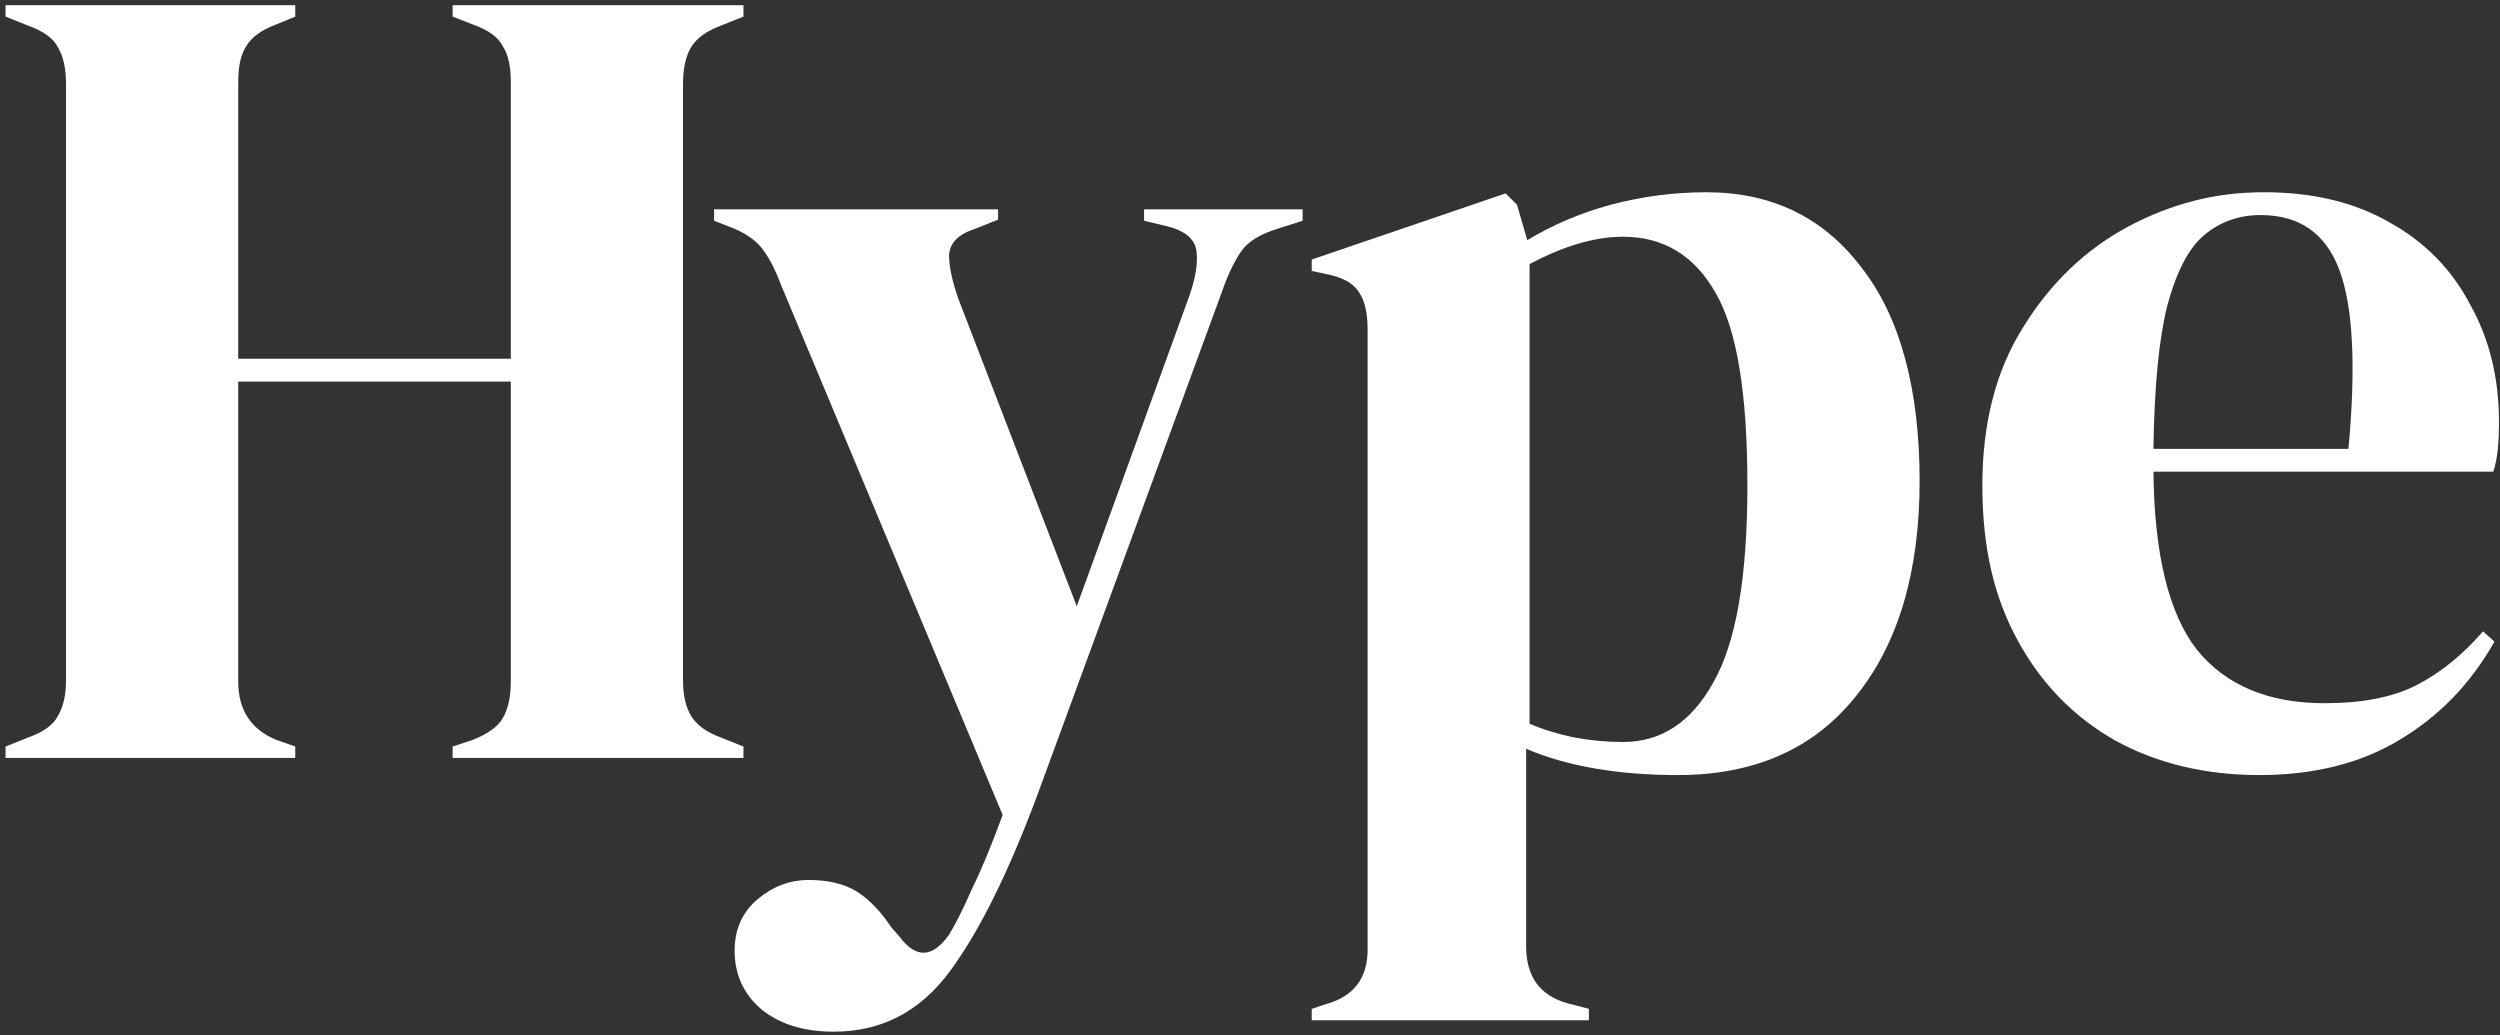
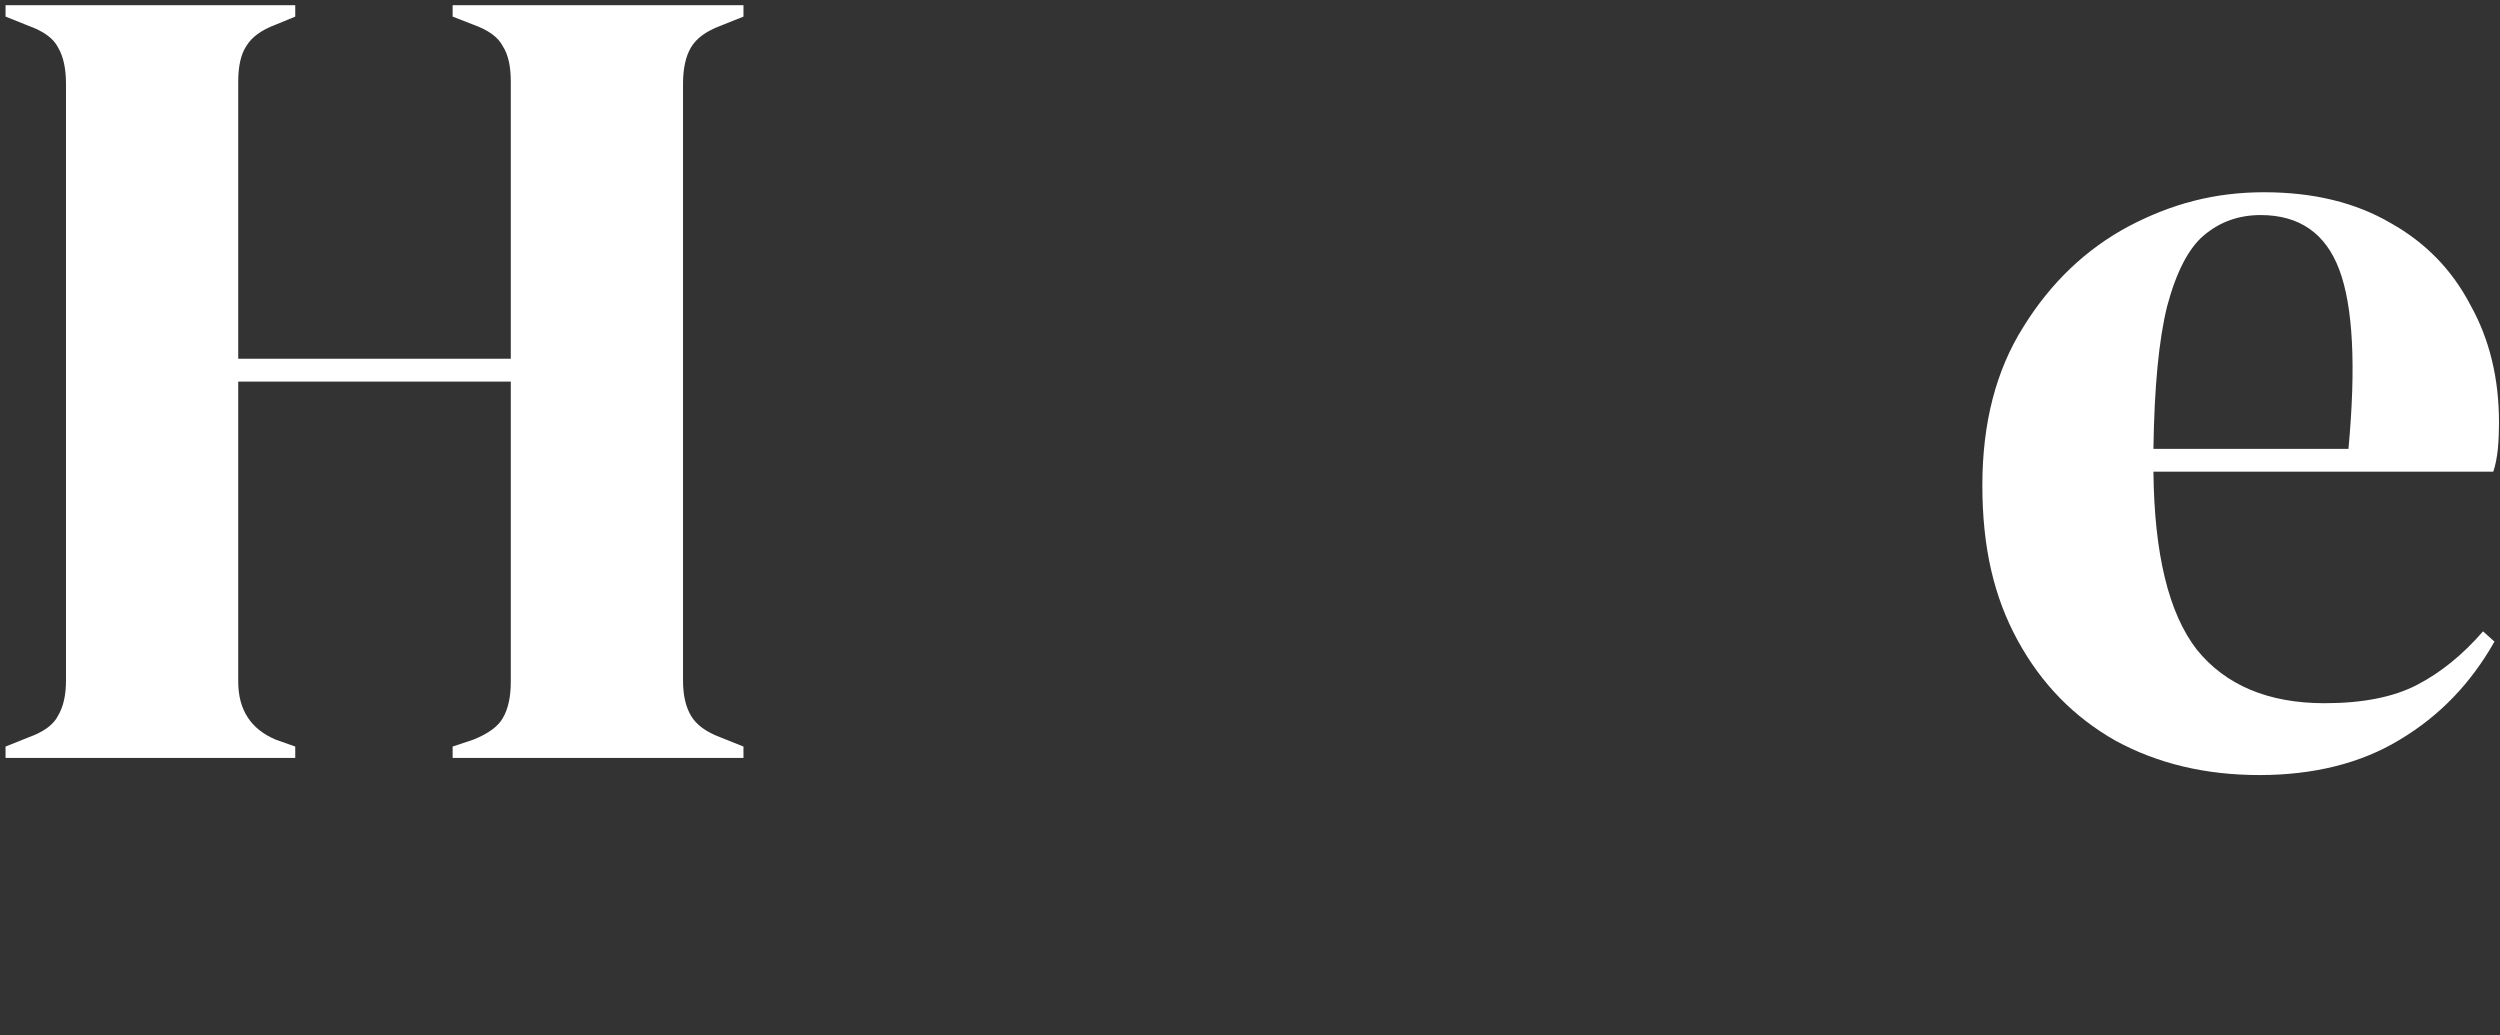
<svg xmlns="http://www.w3.org/2000/svg" width="442" height="183" viewBox="0 0 442 183" fill="none">
  <rect x="0" y="0" width="442" height="183" fill="#333333" stroke="none" />
-   <path d="M202.272 39.032L206.506 40.04C209.582 40.846 211.295 42.308 211.548 44.476C211.8 46.492 211.396 49.063 210.338 52.138L190.375 107.187L169.404 52.743C168.345 49.668 167.791 47.097 167.791 45.081C167.942 42.913 169.454 41.401 172.429 40.443L176.462 38.83V37.015H126.252V39.032L129.882 40.443C132.302 41.502 134.066 42.863 135.125 44.476C136.183 45.938 137.192 47.954 138.149 50.525L177.268 144.088C175.252 149.582 173.437 153.968 171.824 157.195C170.362 160.572 169.001 163.244 167.791 165.26C164.817 169.444 161.893 169.495 158.919 165.462L157.507 163.849C155.743 161.177 153.726 159.06 151.458 157.598C149.189 156.237 146.366 155.581 142.989 155.581C139.611 155.581 136.587 156.741 133.915 159.009C131.243 161.278 129.882 164.302 129.882 168.083C129.882 172.267 131.445 175.695 134.52 178.367C137.746 181.039 142.031 182.4 147.425 182.4C155.743 182.4 162.548 178.922 167.791 171.914C173.034 164.907 178.276 154.372 183.519 140.256L215.984 51.735C217.042 48.66 218.202 46.24 219.412 44.476C220.621 42.712 222.789 41.401 225.864 40.443L230.3 39.032V37.015H202.272V39.032Z" fill="white" />
  <path d="M88.898 126.948C88.091 128.41 86.327 129.721 83.655 130.779L80.026 131.989V134.006H131.445V131.989L127.412 130.376C124.841 129.418 123.127 128.158 122.169 126.545C121.211 124.932 120.758 122.865 120.758 120.294V14.834C120.758 12.162 121.211 9.995 122.169 8.382C123.127 6.769 124.841 5.508 127.412 4.55L131.445 2.937V0.921H80.026V2.937L83.655 4.349C86.327 5.307 88.091 6.567 88.898 8.18C89.856 9.642 90.309 11.759 90.309 14.431V63.43H42.117V14.431C42.117 11.759 42.57 9.642 43.528 8.18C44.486 6.567 46.2 5.307 48.771 4.349L52.199 2.937V0.921H0.981V2.937L5.014 4.55C7.686 5.508 9.45 6.769 10.257 8.382C11.215 9.995 11.668 12.162 11.668 14.834V120.294C11.668 122.865 11.215 124.932 10.257 126.545C9.45 128.158 7.686 129.418 5.014 130.376L0.981 131.989V134.006H52.199V131.989L48.771 130.779C44.335 128.914 42.117 125.486 42.117 120.495V67.463H90.309V120.495C90.309 123.167 89.856 125.335 88.898 126.948Z" fill="white" />
-   <path d="M301.682 33.99C295.885 33.99 290.239 34.747 284.744 36.209C279.35 37.67 274.46 39.788 270.024 42.459L268.209 36.209L266.193 34.192L231.914 45.887V47.904L234.737 48.509C237.408 49.063 239.223 50.072 240.181 51.533C241.24 52.995 241.794 55.213 241.794 58.188V167.882C241.794 172.973 239.324 176.199 234.333 177.56L231.914 178.367V180.383H280.913V178.367L277.082 177.359C272.242 175.998 269.822 172.671 269.822 167.277V132.392C277.082 135.467 286.004 137.03 296.641 137.03C310.202 137.03 320.687 132.392 328.097 123.117C335.609 113.841 339.389 101.138 339.389 85.006C339.389 68.875 335.961 56.02 329.106 47.299C322.401 38.427 313.226 33.99 301.682 33.99ZM302.892 120.697C299.01 127.704 293.667 131.183 286.962 131.183C281.064 131.183 275.519 130.124 270.427 127.956V46.694C276.477 43.468 281.971 41.855 286.962 41.855C294.07 41.855 299.514 45.131 303.295 51.735C307.076 58.188 308.941 69.53 308.941 85.813C308.941 102.095 306.925 113.69 302.892 120.697Z" fill="white" />
  <path d="M441.623 79.36C441.774 77.747 441.824 76.184 441.824 74.722C441.824 66.909 440.161 60.002 436.783 53.953C433.557 47.753 428.869 42.913 422.668 39.435C416.468 35.805 409.007 33.99 400.286 33.99C391.565 33.99 383.953 36.007 376.29 40.04C368.779 44.073 362.578 49.971 357.739 57.784C352.9 65.447 350.48 74.773 350.48 85.813C350.48 96.853 352.547 105.574 356.731 113.236C360.915 120.899 366.662 126.797 374.072 130.981C381.482 135.014 389.952 137.03 399.479 137.03C409.007 137.03 417.425 134.963 424.281 130.779C431.288 126.595 436.834 120.848 441.018 113.438L439.001 111.623C435.372 115.807 431.49 118.933 427.306 121.1C423.122 123.268 417.677 124.327 410.973 124.327C401.042 124.327 393.48 121.151 388.389 114.849C383.398 108.397 380.878 97.911 380.726 83.393H440.816C441.219 82.183 441.471 80.822 441.623 79.36ZM415.207 79.36H380.726C380.878 68.471 381.684 60.053 383.146 54.155C384.759 48.105 386.927 43.921 389.599 41.653C392.422 39.233 395.799 38.023 399.681 38.023C406.537 38.023 411.174 41.25 413.594 47.702C416.014 54.155 416.568 64.691 415.207 79.36Z" fill="white" />
</svg>